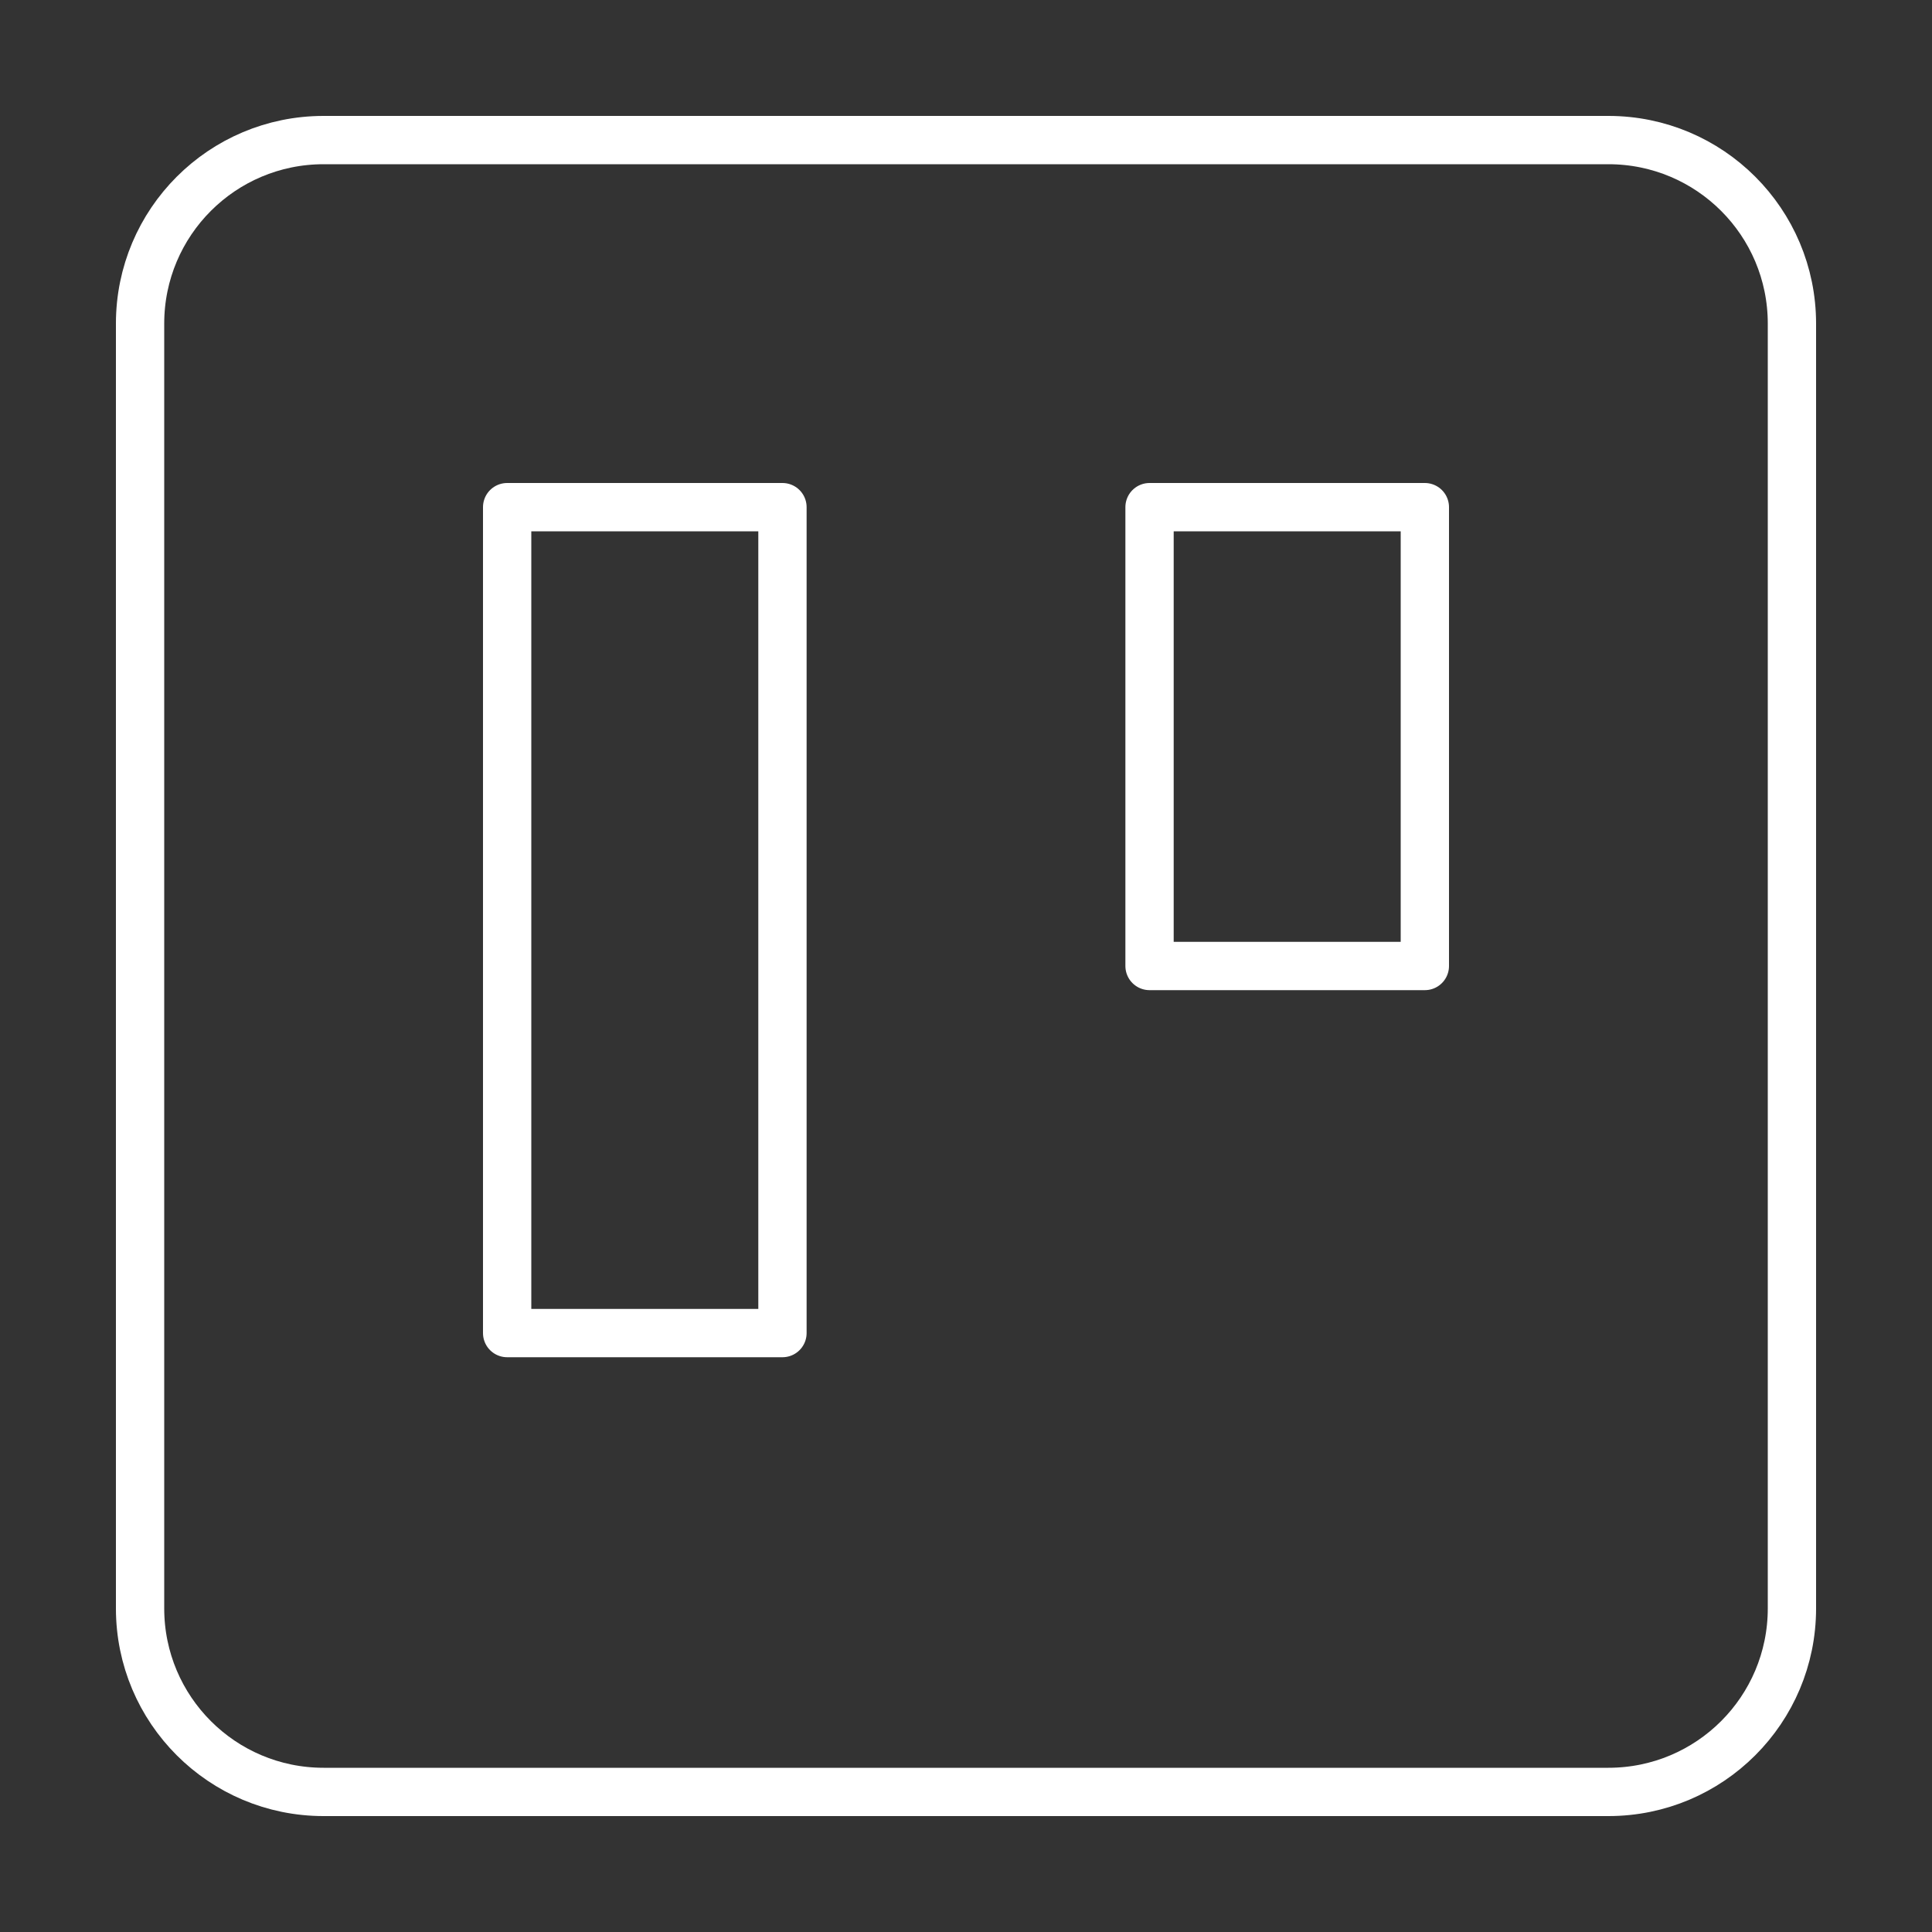
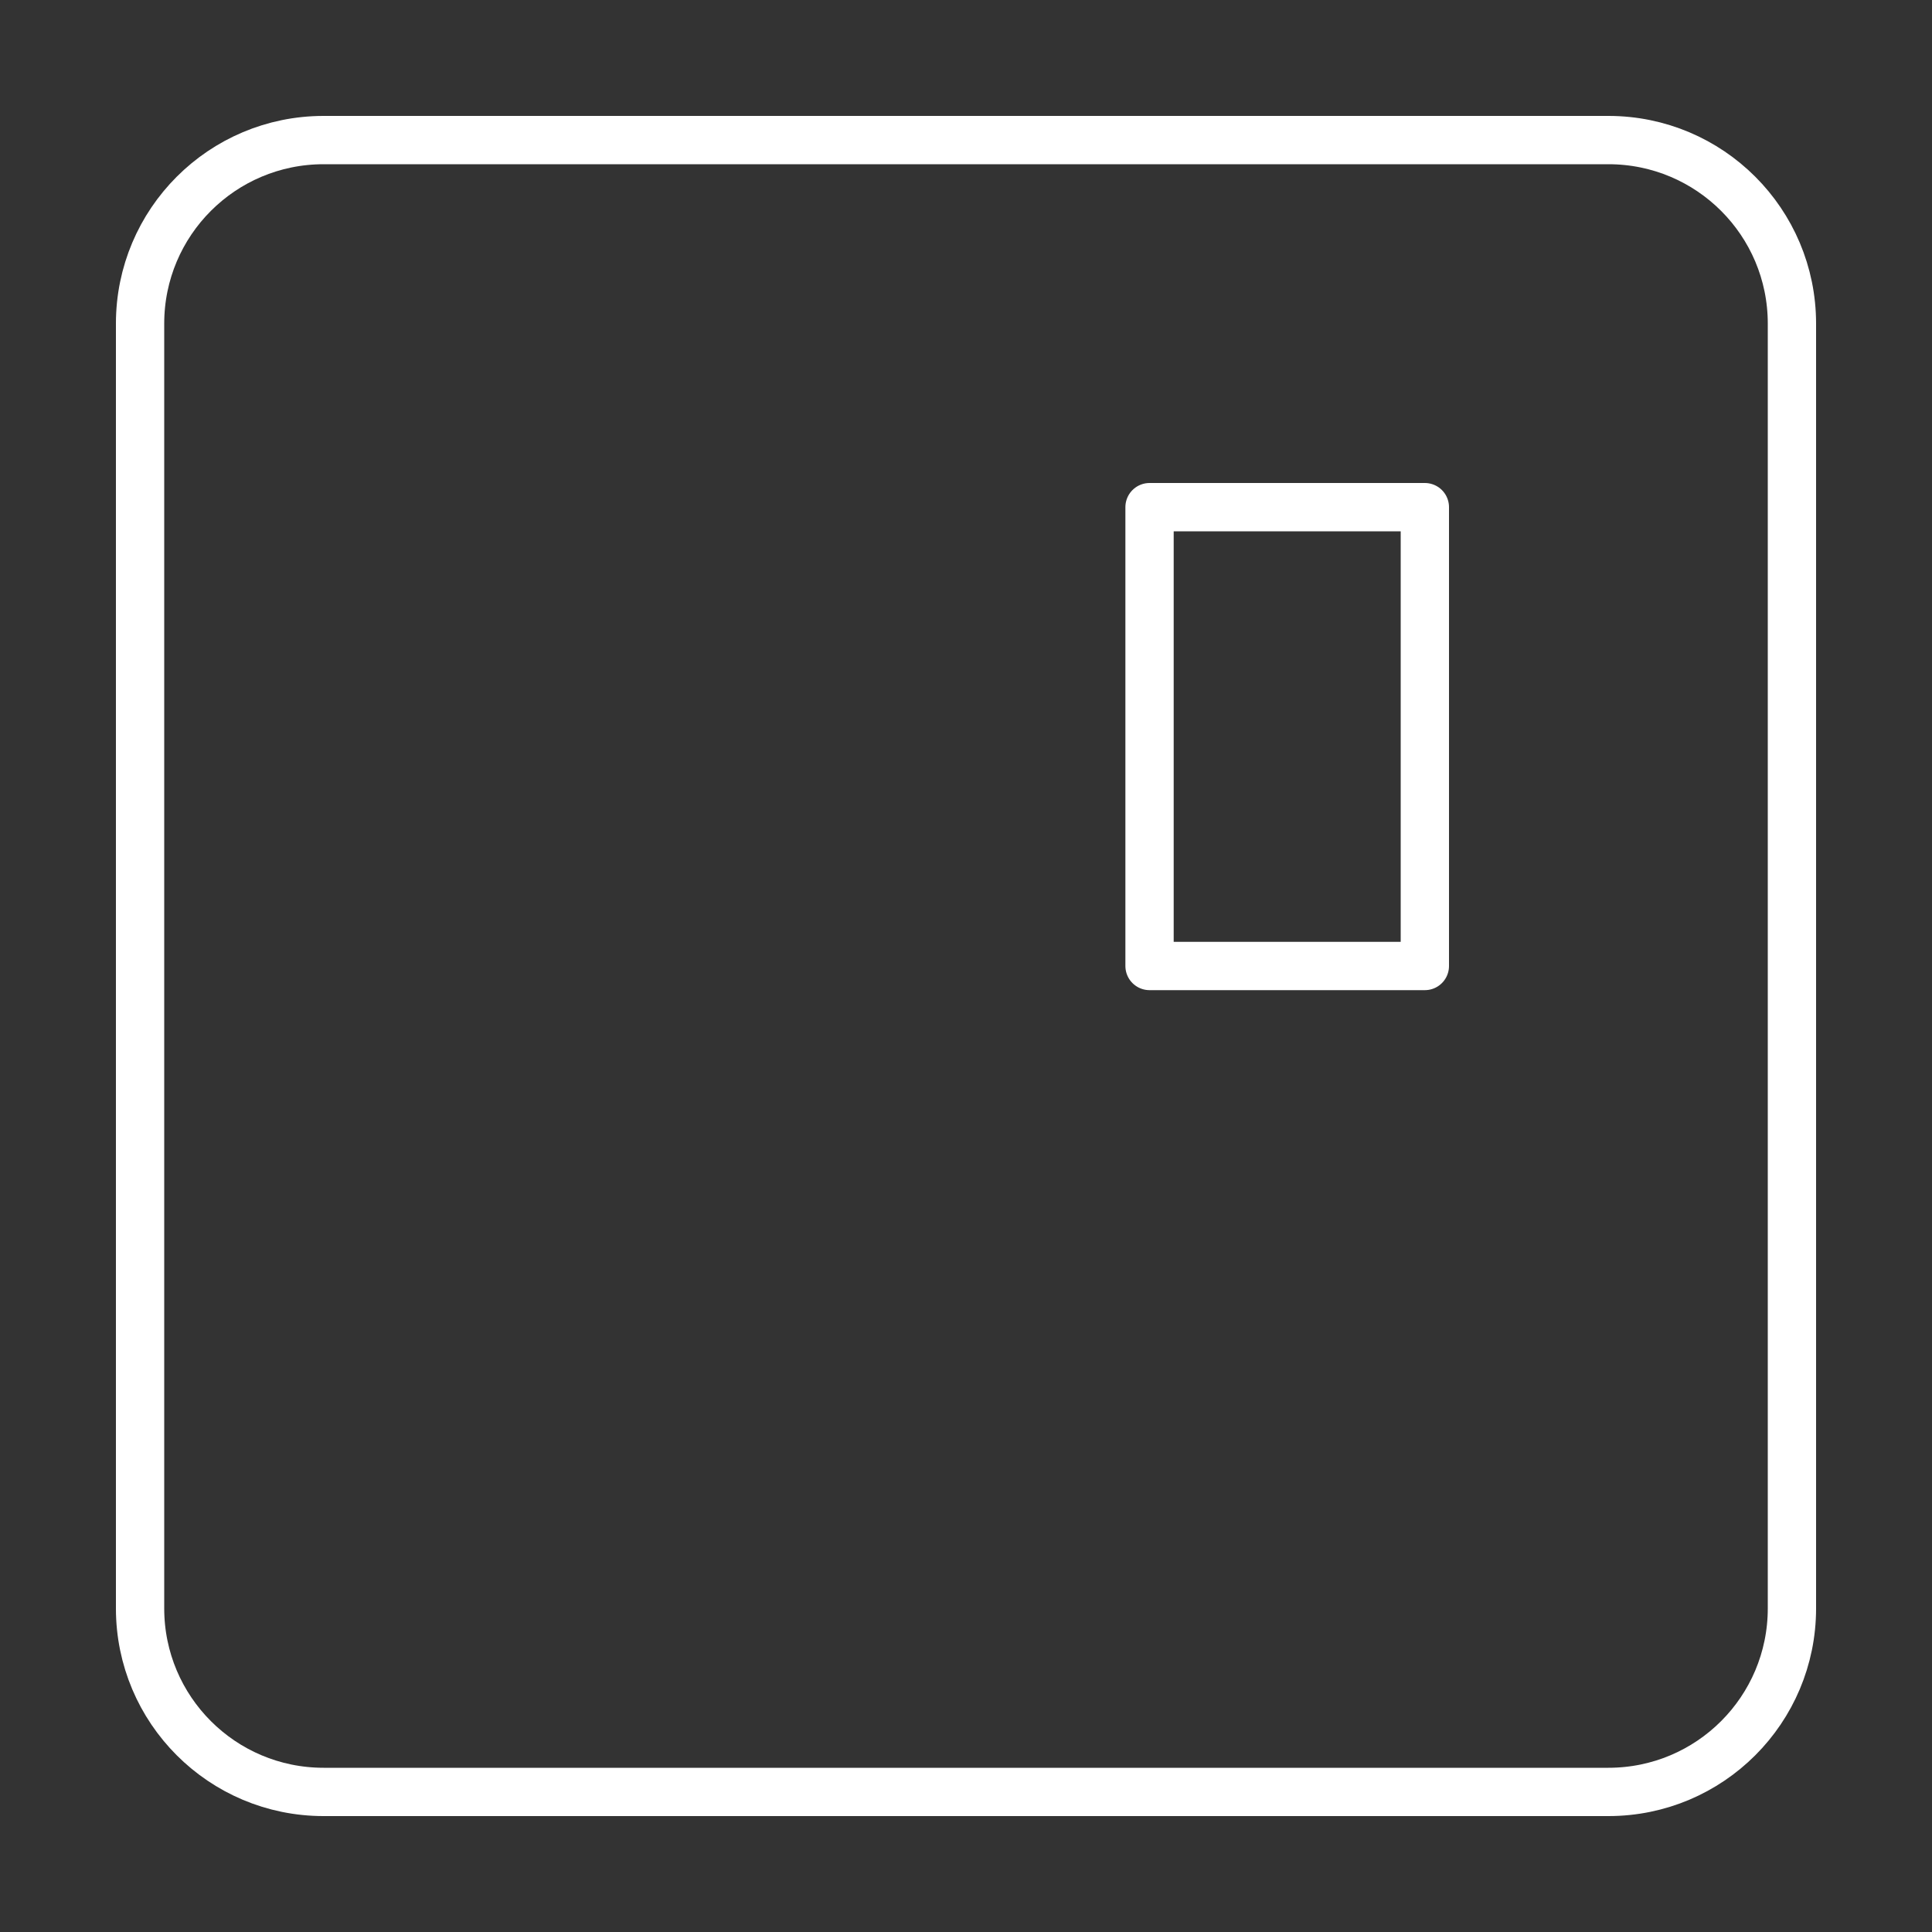
<svg xmlns="http://www.w3.org/2000/svg" version="1.1" id="Layer_1" x="0px" y="0px" viewBox="0 0 200 200" style="enable-background:new 0 0 200 200;" xml:space="preserve">
  <rect x="0" y="0" width="200" height="200" fill="#333333" stroke="none" />
  <style type="text/css">
	.st0{fill:none;stroke:#FFFFFF;stroke-width:5;stroke-linecap:round;stroke-linejoin:round;}
</style>
  <g id="XMLID_161_">
    <path id="XMLID_862_" class="st0" d="M33.5,14.5h133c10.5,0,19,8.5,19,19v133c0,10.5-8.5,19-19,19h-133c-10.5,0-19-8.5-19-19v-133   C14.5,23,23,14.5,33.5,14.5z" />
-     <rect id="XMLID_861_" x="52.5" y="52.5" class="st0" width="28.5" height="85.5" />
    <rect id="XMLID_860_" x="119" y="52.5" class="st0" width="28.5" height="47.5" />
  </g>
</svg>